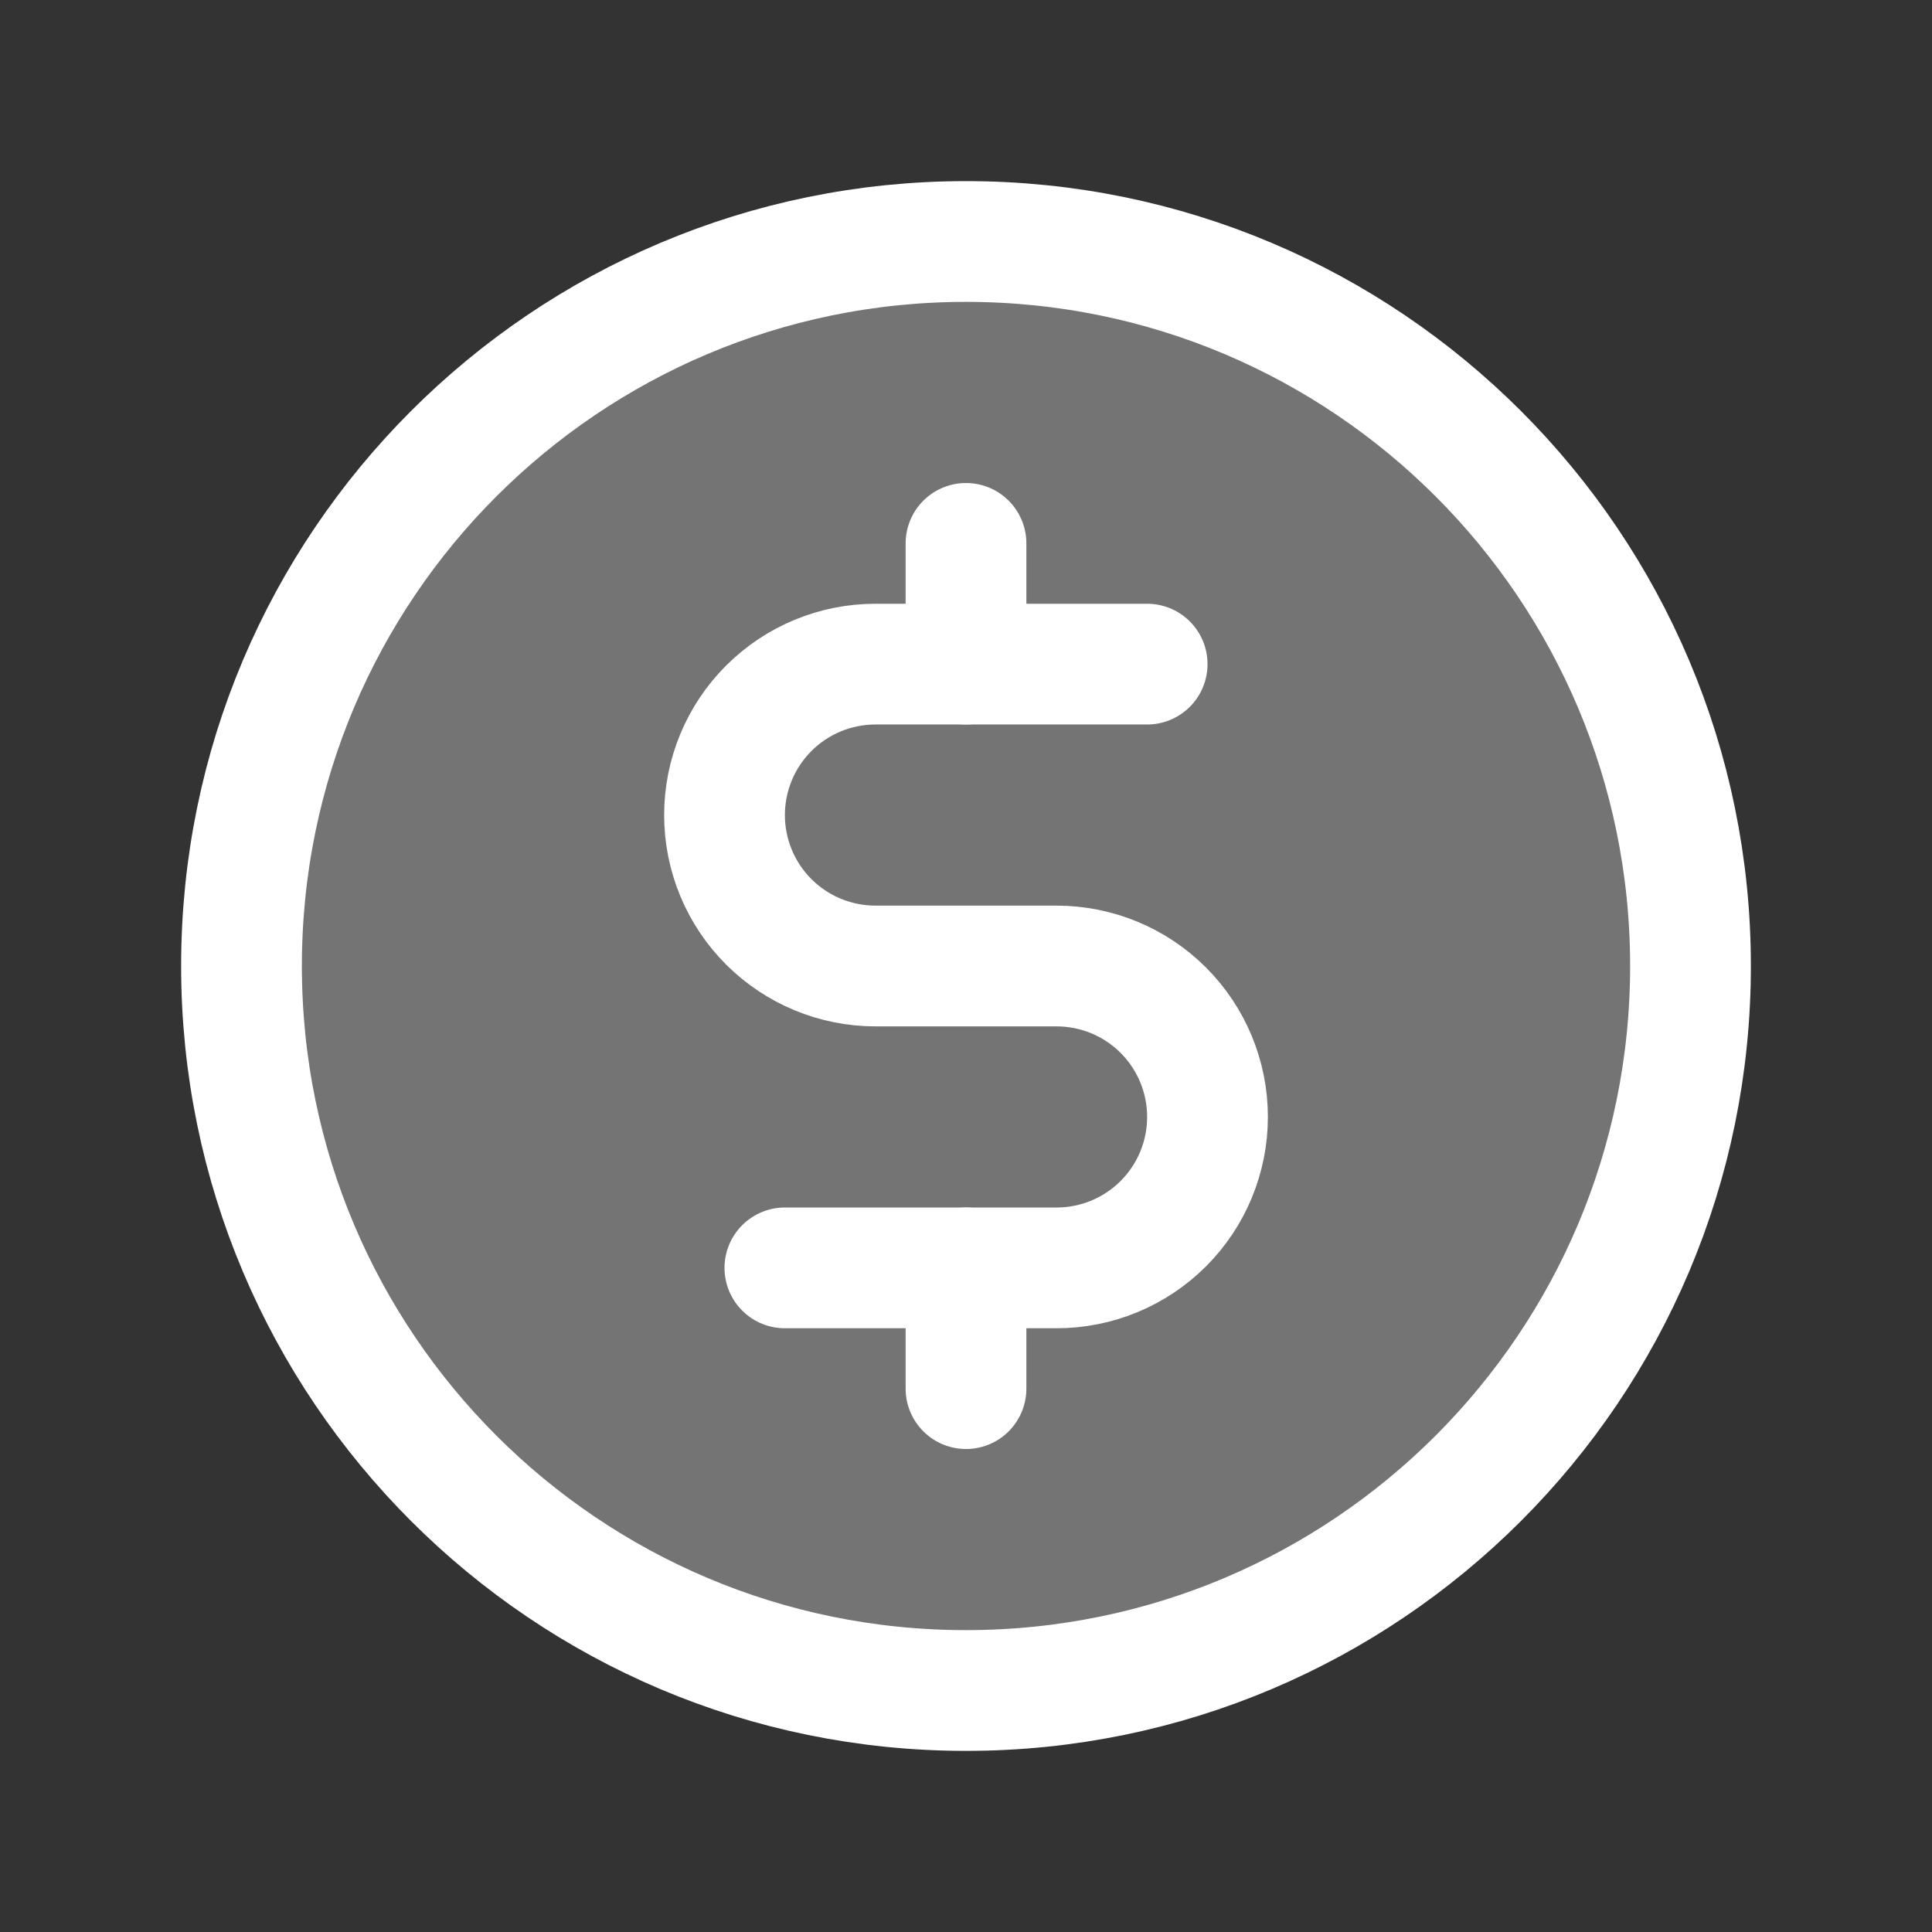
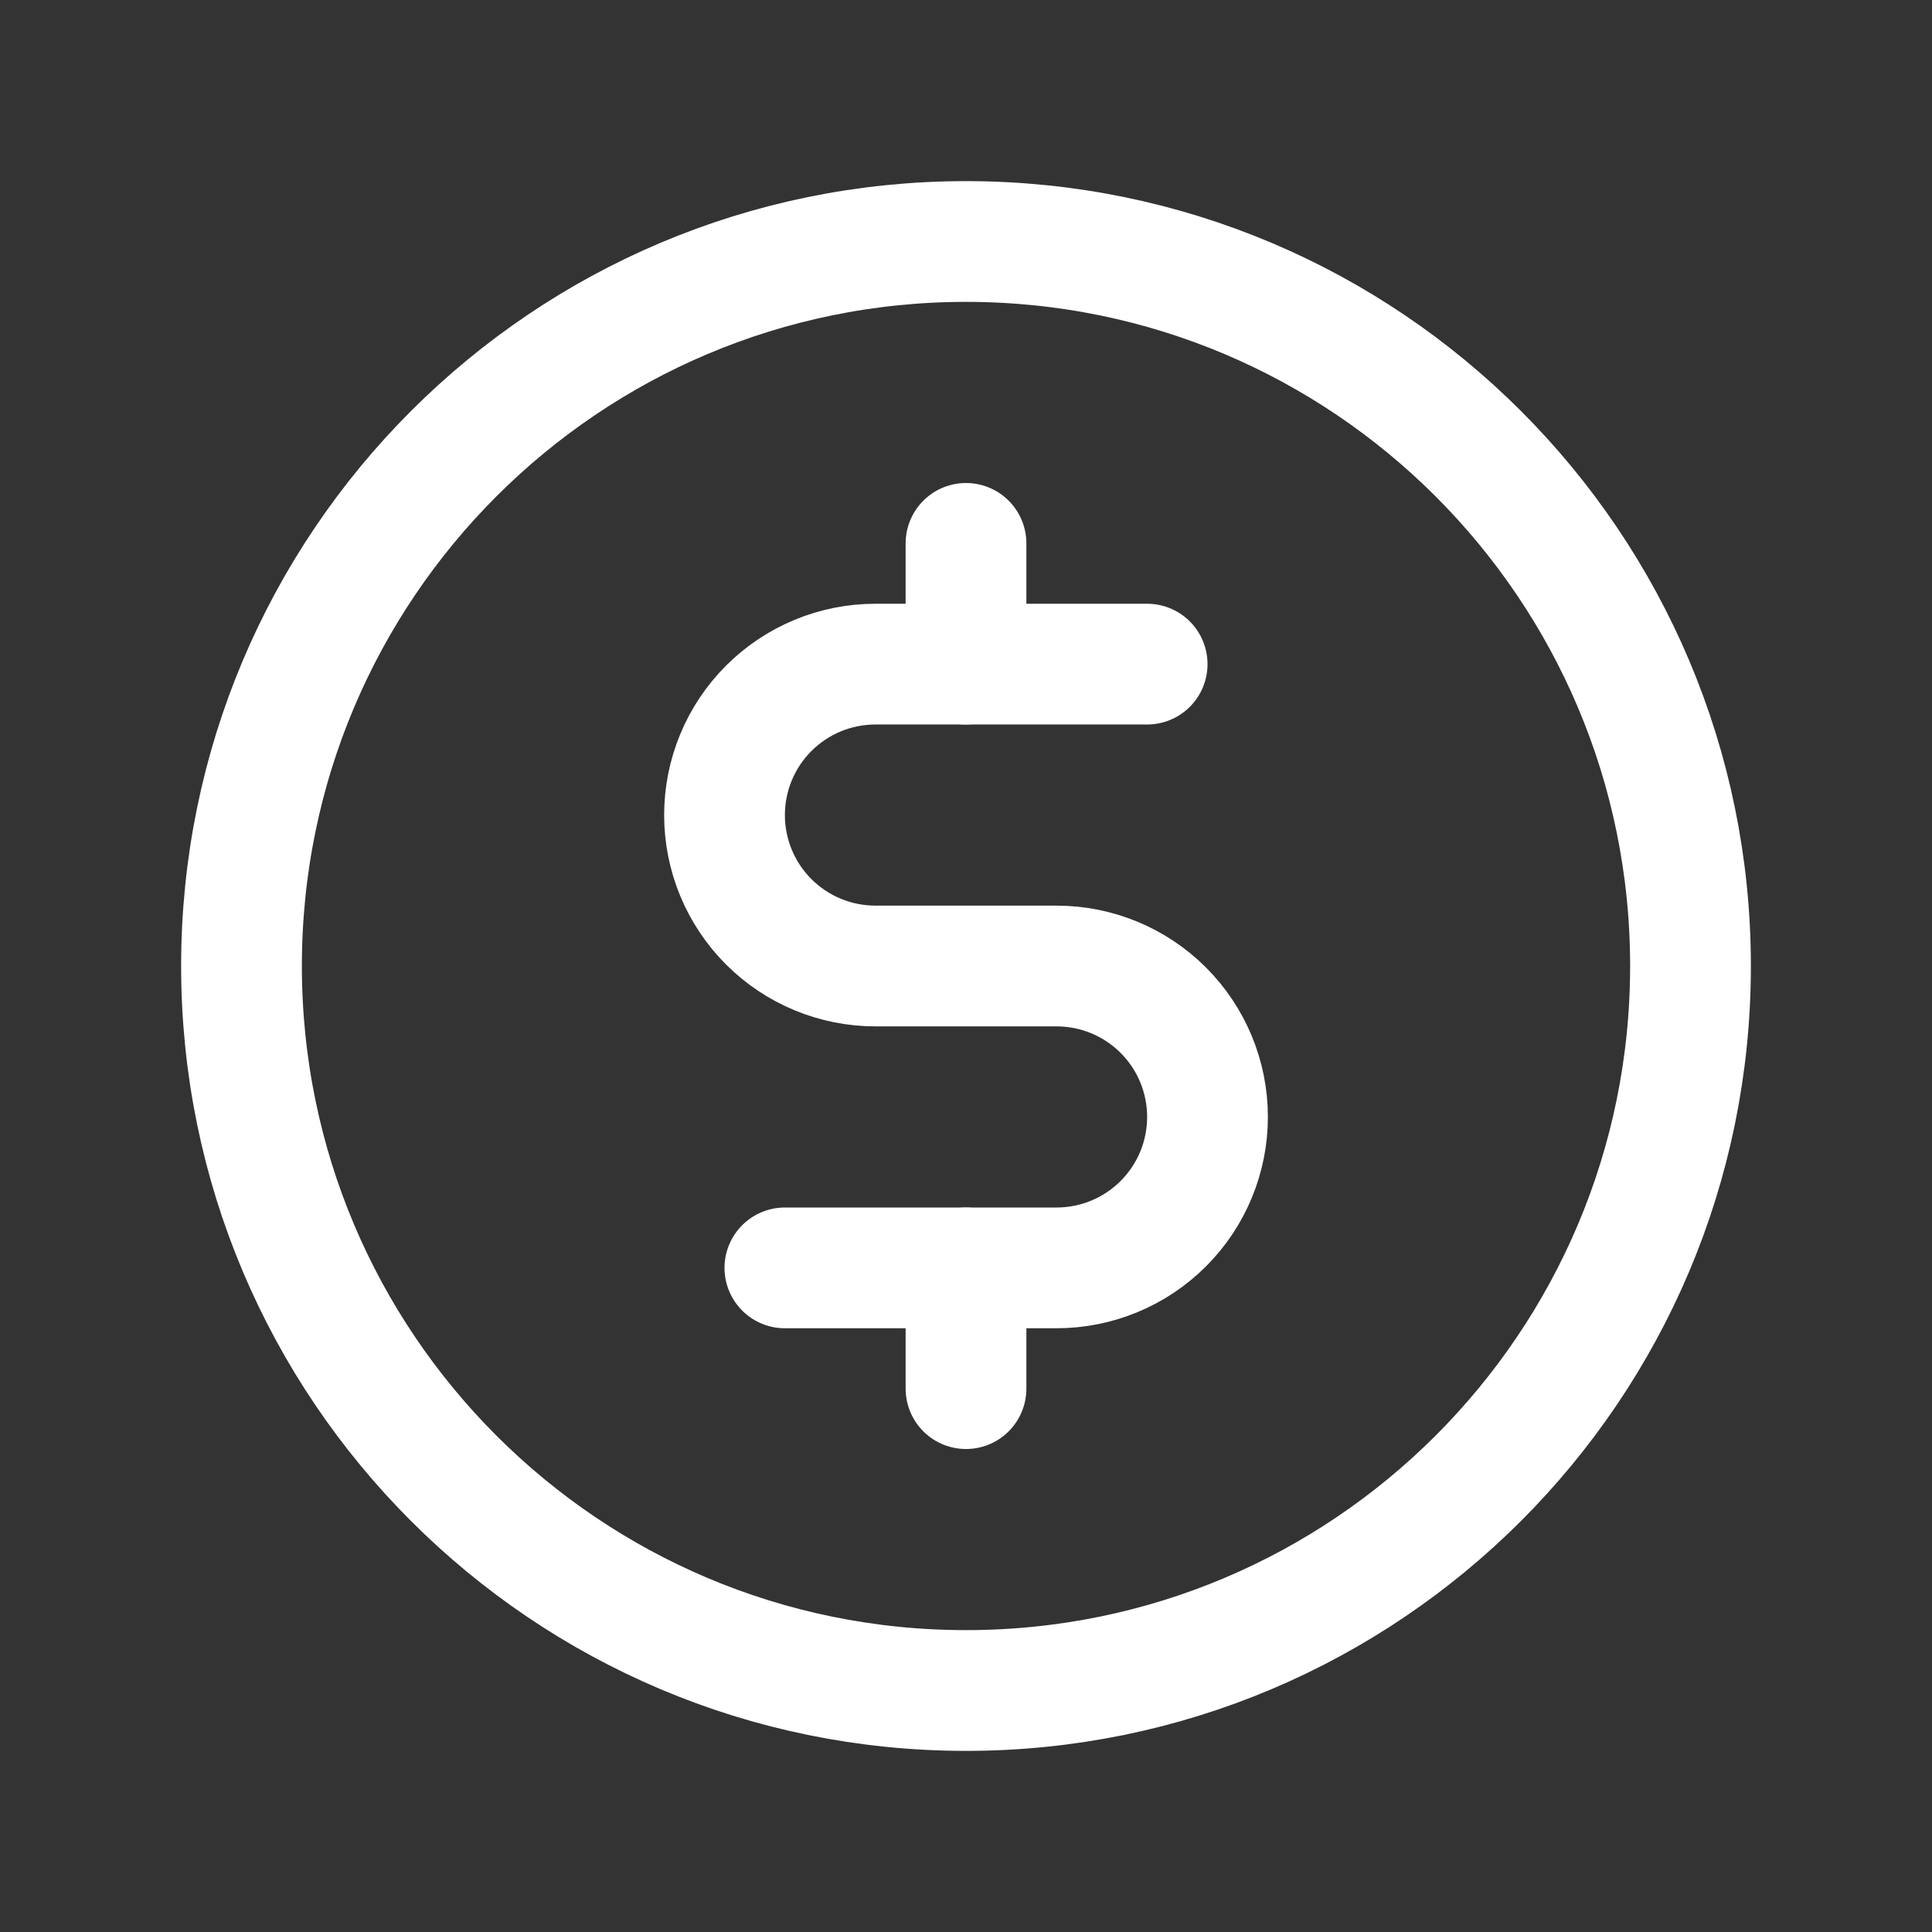
<svg xmlns="http://www.w3.org/2000/svg" fill="none" height="110" viewBox="0 0 110 110" width="110">
  <rect x="0" y="0" width="110" height="110" fill="#333333" stroke="none" />
-   <path d="m55 96.25c22.782 0 41.25-18.468 41.25-41.25s-18.468-41.25-41.25-41.25-41.25 18.468-41.25 41.25 18.468 41.25 41.25 41.25z" fill="#fff" opacity=".32" />
  <g stroke="#fff" stroke-linecap="round" stroke-linejoin="round" stroke-width="6.875">
    <path d="m55 30.938v6.875" />
    <path d="m55 72.188v6.875" />
-     <path d="m55 96.25c22.782 0 41.25-18.468 41.25-41.25s-18.468-41.25-41.25-41.25-41.25 18.468-41.25 41.25 18.468 41.25 41.25 41.25z" />
+     <path d="m55 96.25c22.782 0 41.25-18.468 41.25-41.25s-18.468-41.25-41.25-41.25-41.25 18.468-41.25 41.25 18.468 41.25 41.25 41.25" />
    <path d="m44.688 72.188h15.469c2.279 0 4.465-.905 6.077-2.517 1.612-1.612 2.517-3.797 2.517-6.077 0-2.279-.905-4.465-2.517-6.077-1.612-1.612-3.797-2.517-6.077-2.517h-10.312c-2.279 0-4.465-.905-6.077-2.517-1.612-1.612-2.517-3.797-2.517-6.077 0-2.279.905-4.465 2.517-6.077 1.612-1.612 3.797-2.517 6.077-2.517h15.469" />
  </g>
</svg>